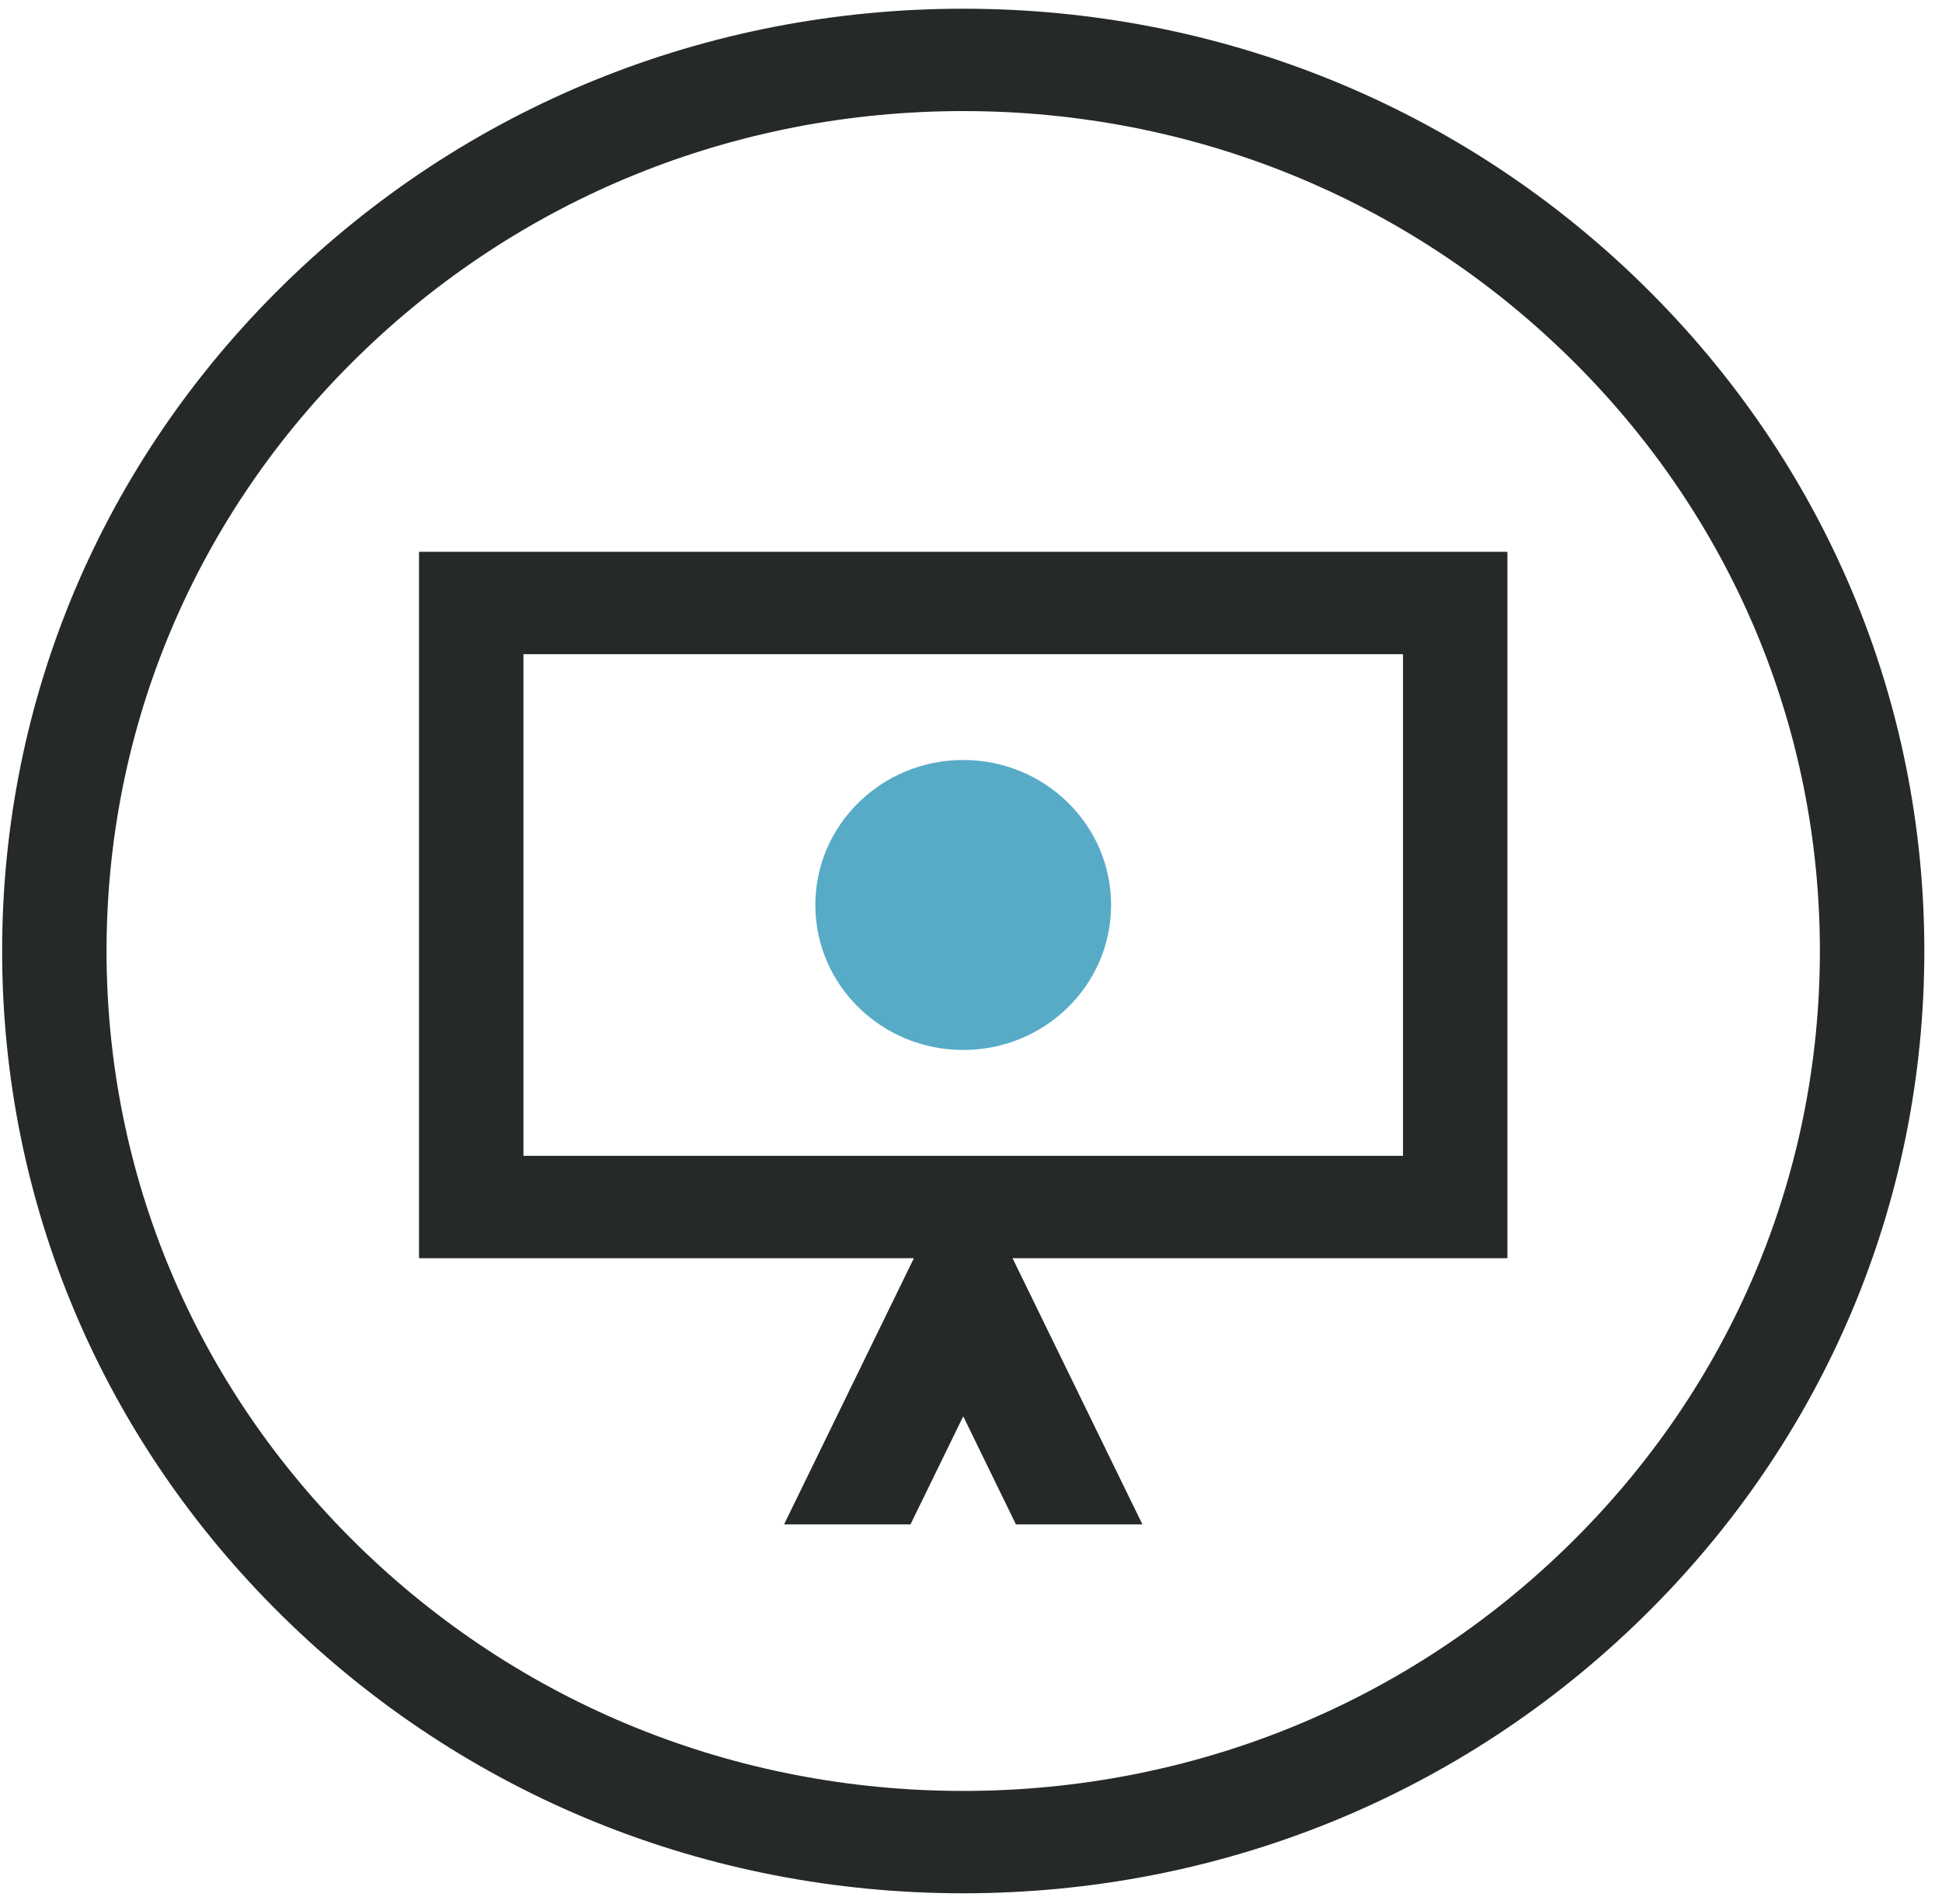
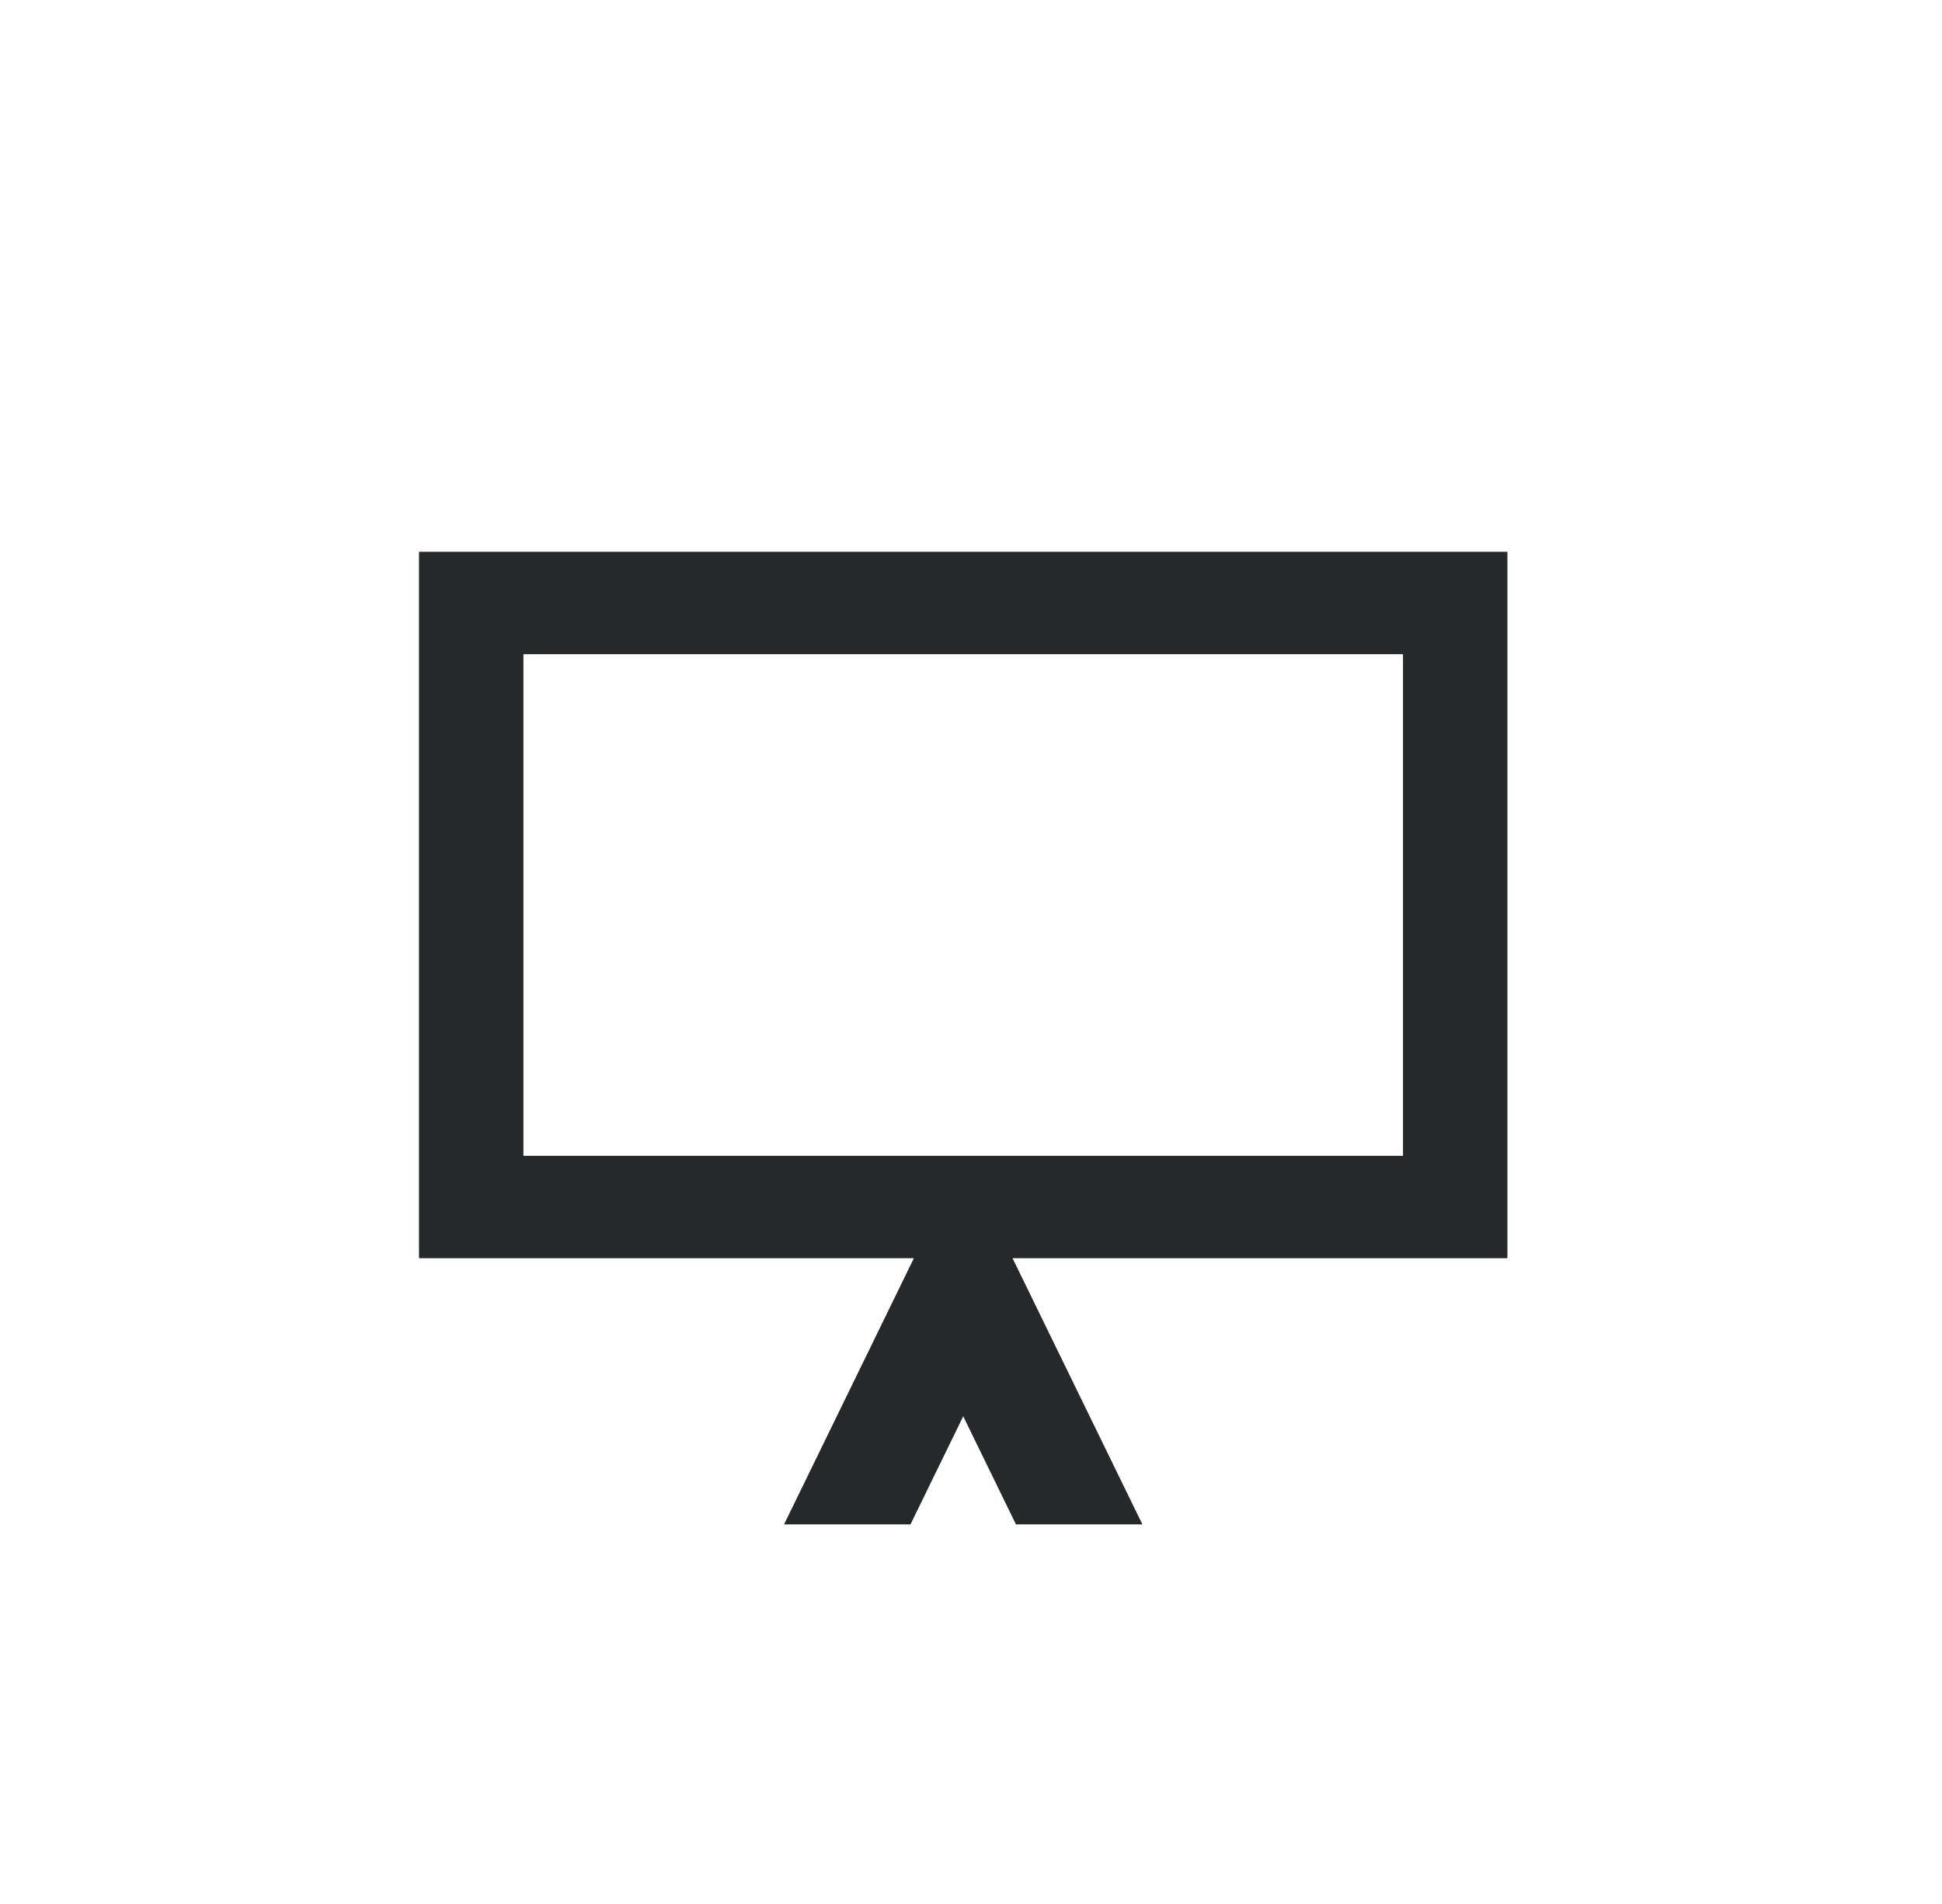
<svg xmlns="http://www.w3.org/2000/svg" width="51px" height="50px" viewBox="0 0 51 50" version="1.1">
  <title>Icons/Presence Copy 2</title>
  <desc>Created with Sketch.</desc>
  <g id="What-We-Do" stroke="none" stroke-width="1" fill="none" fill-rule="evenodd">
    <g id="Design---Service-Skill" transform="translate(-763, -971)">
      <g id="Who-We-Help" transform="translate(0, 632)">
        <g id="Grid" transform="translate(97, 299)">
          <g id="Card" transform="translate(634, 0)">
            <g id="Icons/Brand-Pillars/Virtual" transform="translate(32, 40)">
              <g id="Icons/Virtual">
-                 <path d="M25.296,49.719 C18.554,49.719 12.215,47.145 7.448,42.471 C2.681,37.798 0.056,31.583 0.056,24.974 C0.056,18.364 2.681,12.15 7.448,7.476 C12.215,2.802 18.554,0.229 25.296,0.229 C32.038,0.229 38.376,2.802 43.143,7.476 C47.91,12.15 50.536,18.364 50.536,24.974 C50.536,31.583 47.91,37.798 43.143,42.471 C38.376,47.145 32.038,49.719 25.296,49.719 M25.296,2.917 C19.286,2.917 13.636,5.211 9.387,9.377 C5.137,13.543 2.798,19.082 2.798,24.974 C2.798,30.865 5.137,36.405 9.387,40.57 C13.636,44.737 19.286,47.031 25.296,47.031 C31.305,47.031 36.955,44.737 41.204,40.57 C45.454,36.405 47.793,30.865 47.793,24.974 C47.793,19.082 45.454,13.543 41.204,9.377 C36.955,5.211 31.305,2.917 25.296,2.917" id="Fill-1234" fill="#262929" />
                <path d="M39.587,14.491 L11.004,14.491 L11.004,33.041 L24,33.041 L20.591,40.031 L23.911,40.031 L25.296,37.193 L26.68,40.031 L30.001,40.031 L26.591,33.041 L39.587,33.041 L39.587,14.491 Z M13.746,30.352 L36.845,30.352 L36.845,17.179 L13.746,17.179 L13.746,30.352 Z" id="Fill-1236" fill="#262929" />
-                 <path d="M29.179,23.765 C29.179,25.869 27.441,27.573 25.296,27.573 C23.151,27.573 21.412,25.869 21.412,23.765 C21.412,21.663 23.151,19.958 25.296,19.958 C27.441,19.958 29.179,21.663 29.179,23.765" id="Fill-1237" fill="#57ABC7" />
              </g>
            </g>
          </g>
        </g>
      </g>
    </g>
  </g>
</svg>